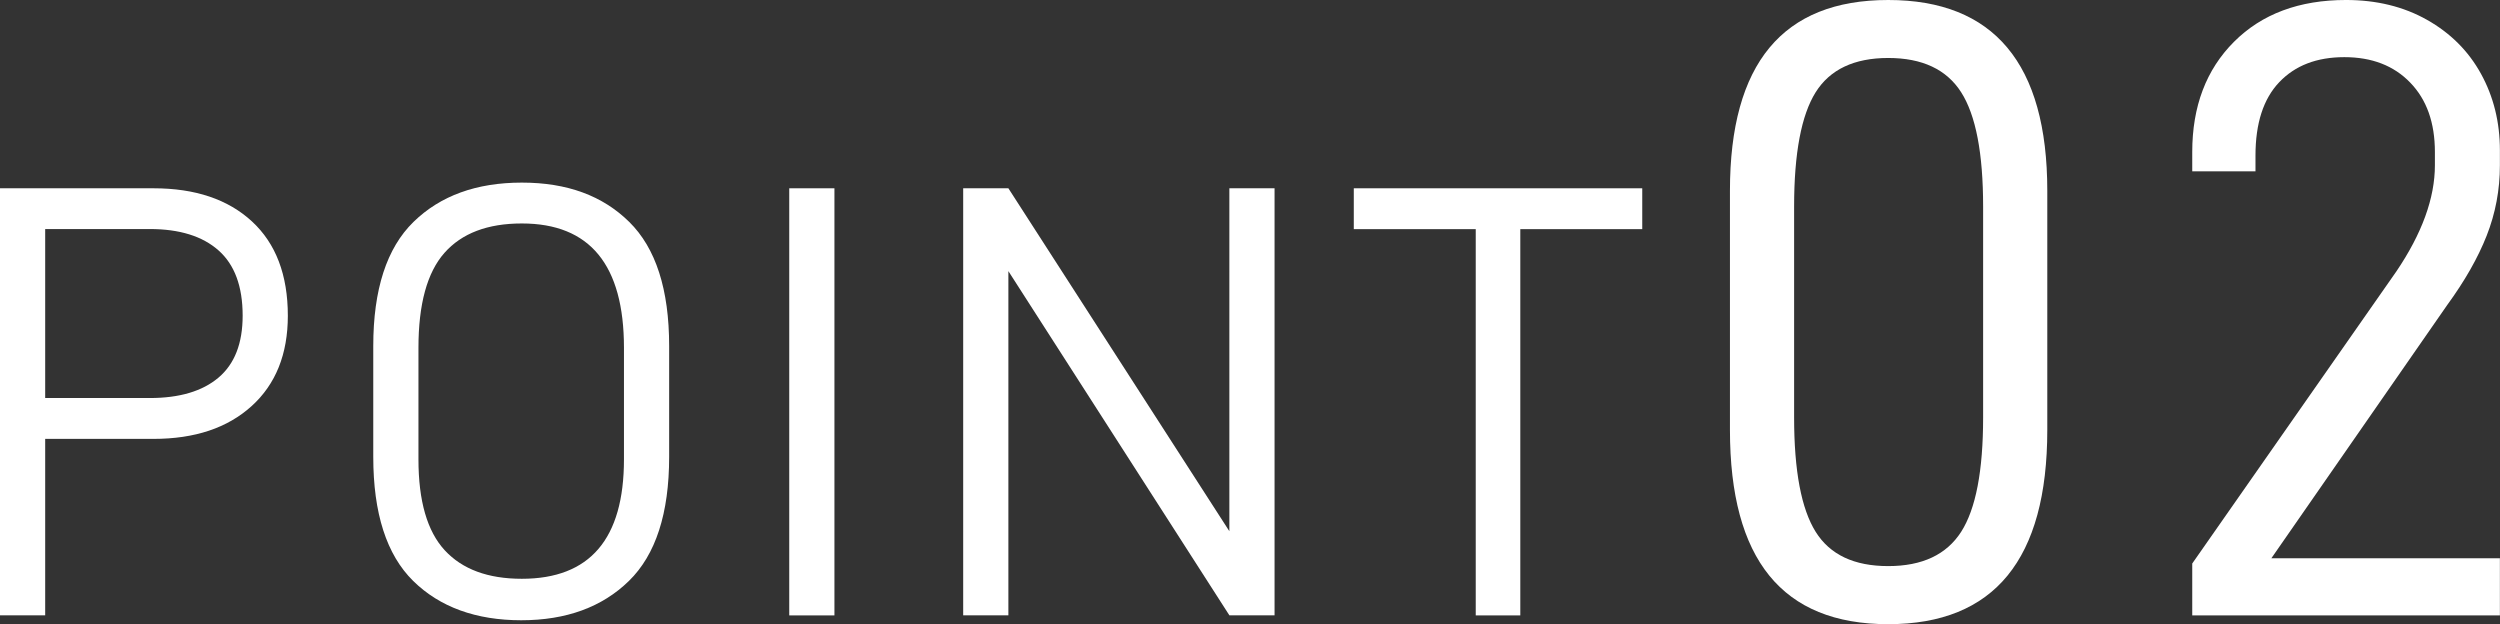
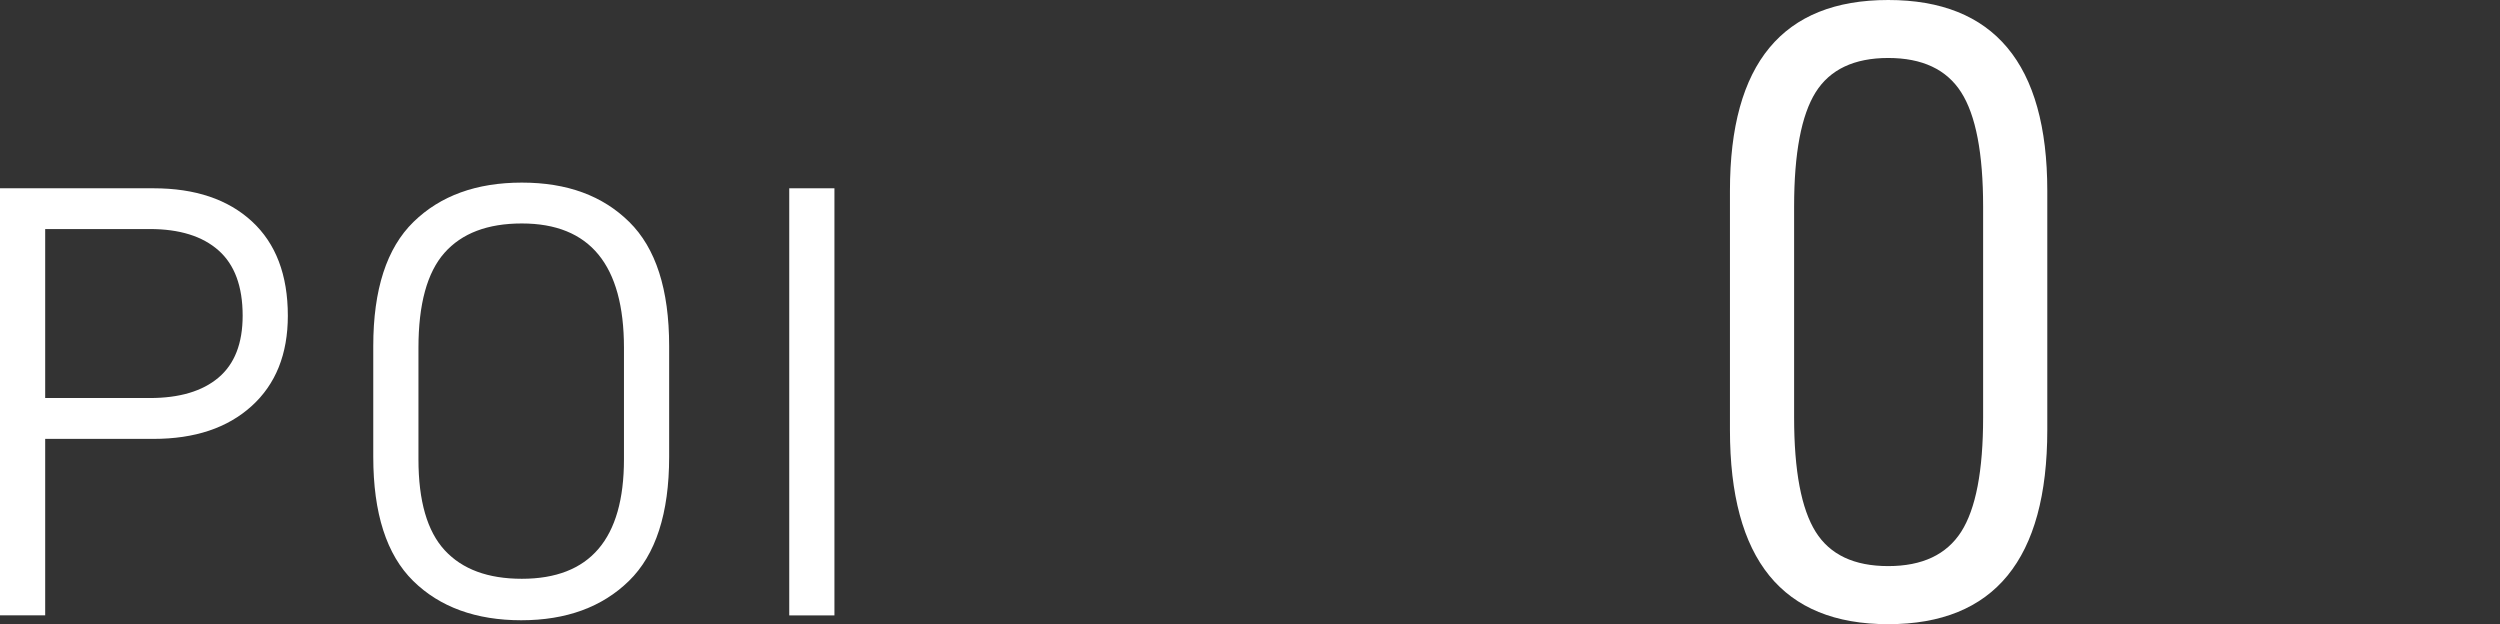
<svg xmlns="http://www.w3.org/2000/svg" id="_レイヤー_2" data-name="レイヤー 2" viewBox="0 0 242.32 60.5">
  <rect x="0" y="0" width="242.32" height="60.5" fill="#333333" stroke="none" />
  <defs>
    <style>
      .cls-1 {
        fill: #fff;
      }
    </style>
  </defs>
  <g id="_レイヤー_1-2" data-name="レイヤー 1">
    <g>
      <path class="cls-1" d="M27.9,30.6c0,3.72-1.17,6.64-3.51,8.76-2.34,2.12-5.51,3.18-9.51,3.18H4.38v17.1H0V18.25h14.88c4.04,0,7.22,1.07,9.54,3.21s3.48,5.19,3.48,9.15ZM23.52,30.6c0-2.84-.78-4.95-2.34-6.33-1.56-1.38-3.78-2.07-6.66-2.07H4.38v16.38h10.14c2.88,0,5.1-.66,6.66-1.98s2.34-3.32,2.34-6Z" />
      <path class="cls-1" d="M36.18,44.28v-10.74c0-5.48,1.3-9.49,3.9-12.03,2.6-2.54,6.1-3.81,10.5-3.81s7.83,1.27,10.41,3.81c2.58,2.54,3.87,6.55,3.87,12.03v10.74c0,5.48-1.3,9.49-3.9,12.03-2.6,2.54-6.08,3.81-10.44,3.81s-7.89-1.27-10.47-3.81c-2.58-2.54-3.87-6.55-3.87-12.03ZM60.48,33.72c0-8.04-3.3-12.06-9.9-12.06-3.32,0-5.82.95-7.5,2.85-1.68,1.9-2.52,4.97-2.52,9.21v10.8c0,4.04.85,6.98,2.55,8.82,1.7,1.84,4.19,2.76,7.47,2.76,6.6,0,9.9-3.86,9.9-11.58v-10.8Z" />
      <path class="cls-1" d="M80.88,18.25v41.4h-4.38V18.25h4.38Z" />
-       <path class="cls-1" d="M123.54,59.64h-4.38l-21.42-33.36v33.36h-4.38V18.25h4.38l21.42,33.24V18.25h4.38v41.4Z" />
-       <path class="cls-1" d="M147.36,22.21v37.44h-4.32V22.21h-11.82v-3.96h27.96v3.96h-11.82Z" />
      <path class="cls-1" d="M167.68,18.49c0-12.33,5.11-18.49,15.34-18.49s15.42,6.16,15.42,18.49v23.18c0,12.55-5.14,18.83-15.42,18.83s-15.34-6.28-15.34-18.83v-23.18ZM192.22,40.47v-20.45c0-5.17-.71-8.86-2.13-11.08-1.42-2.22-3.78-3.32-7.07-3.32s-5.64,1.11-7.03,3.32c-1.39,2.22-2.09,5.91-2.09,11.08v20.45c0,5.17.7,8.86,2.09,11.08,1.39,2.22,3.73,3.32,7.03,3.32s5.65-1.11,7.07-3.32c1.42-2.22,2.13-5.91,2.13-11.08Z" />
-       <path class="cls-1" d="M232.26,26.33c2.5-3.69,3.75-7.13,3.75-10.31v-1.28c0-2.84-.79-5.08-2.39-6.73-1.59-1.65-3.72-2.47-6.39-2.47s-4.77.81-6.31,2.43-2.3,3.99-2.3,7.11v1.53h-6.13v-1.87c0-4.43,1.35-7.99,4.05-10.69s6.32-4.05,10.86-4.05c2.95,0,5.57.64,7.84,1.92s4.02,3.02,5.24,5.24,1.83,4.69,1.83,7.41v1.45c0,2.39-.43,4.66-1.28,6.82-.85,2.16-2.13,4.4-3.83,6.73l-17.04,24.54h22.15v5.54h-29.82v-5.03l19.77-28.29Z" />
    </g>
  </g>
</svg>